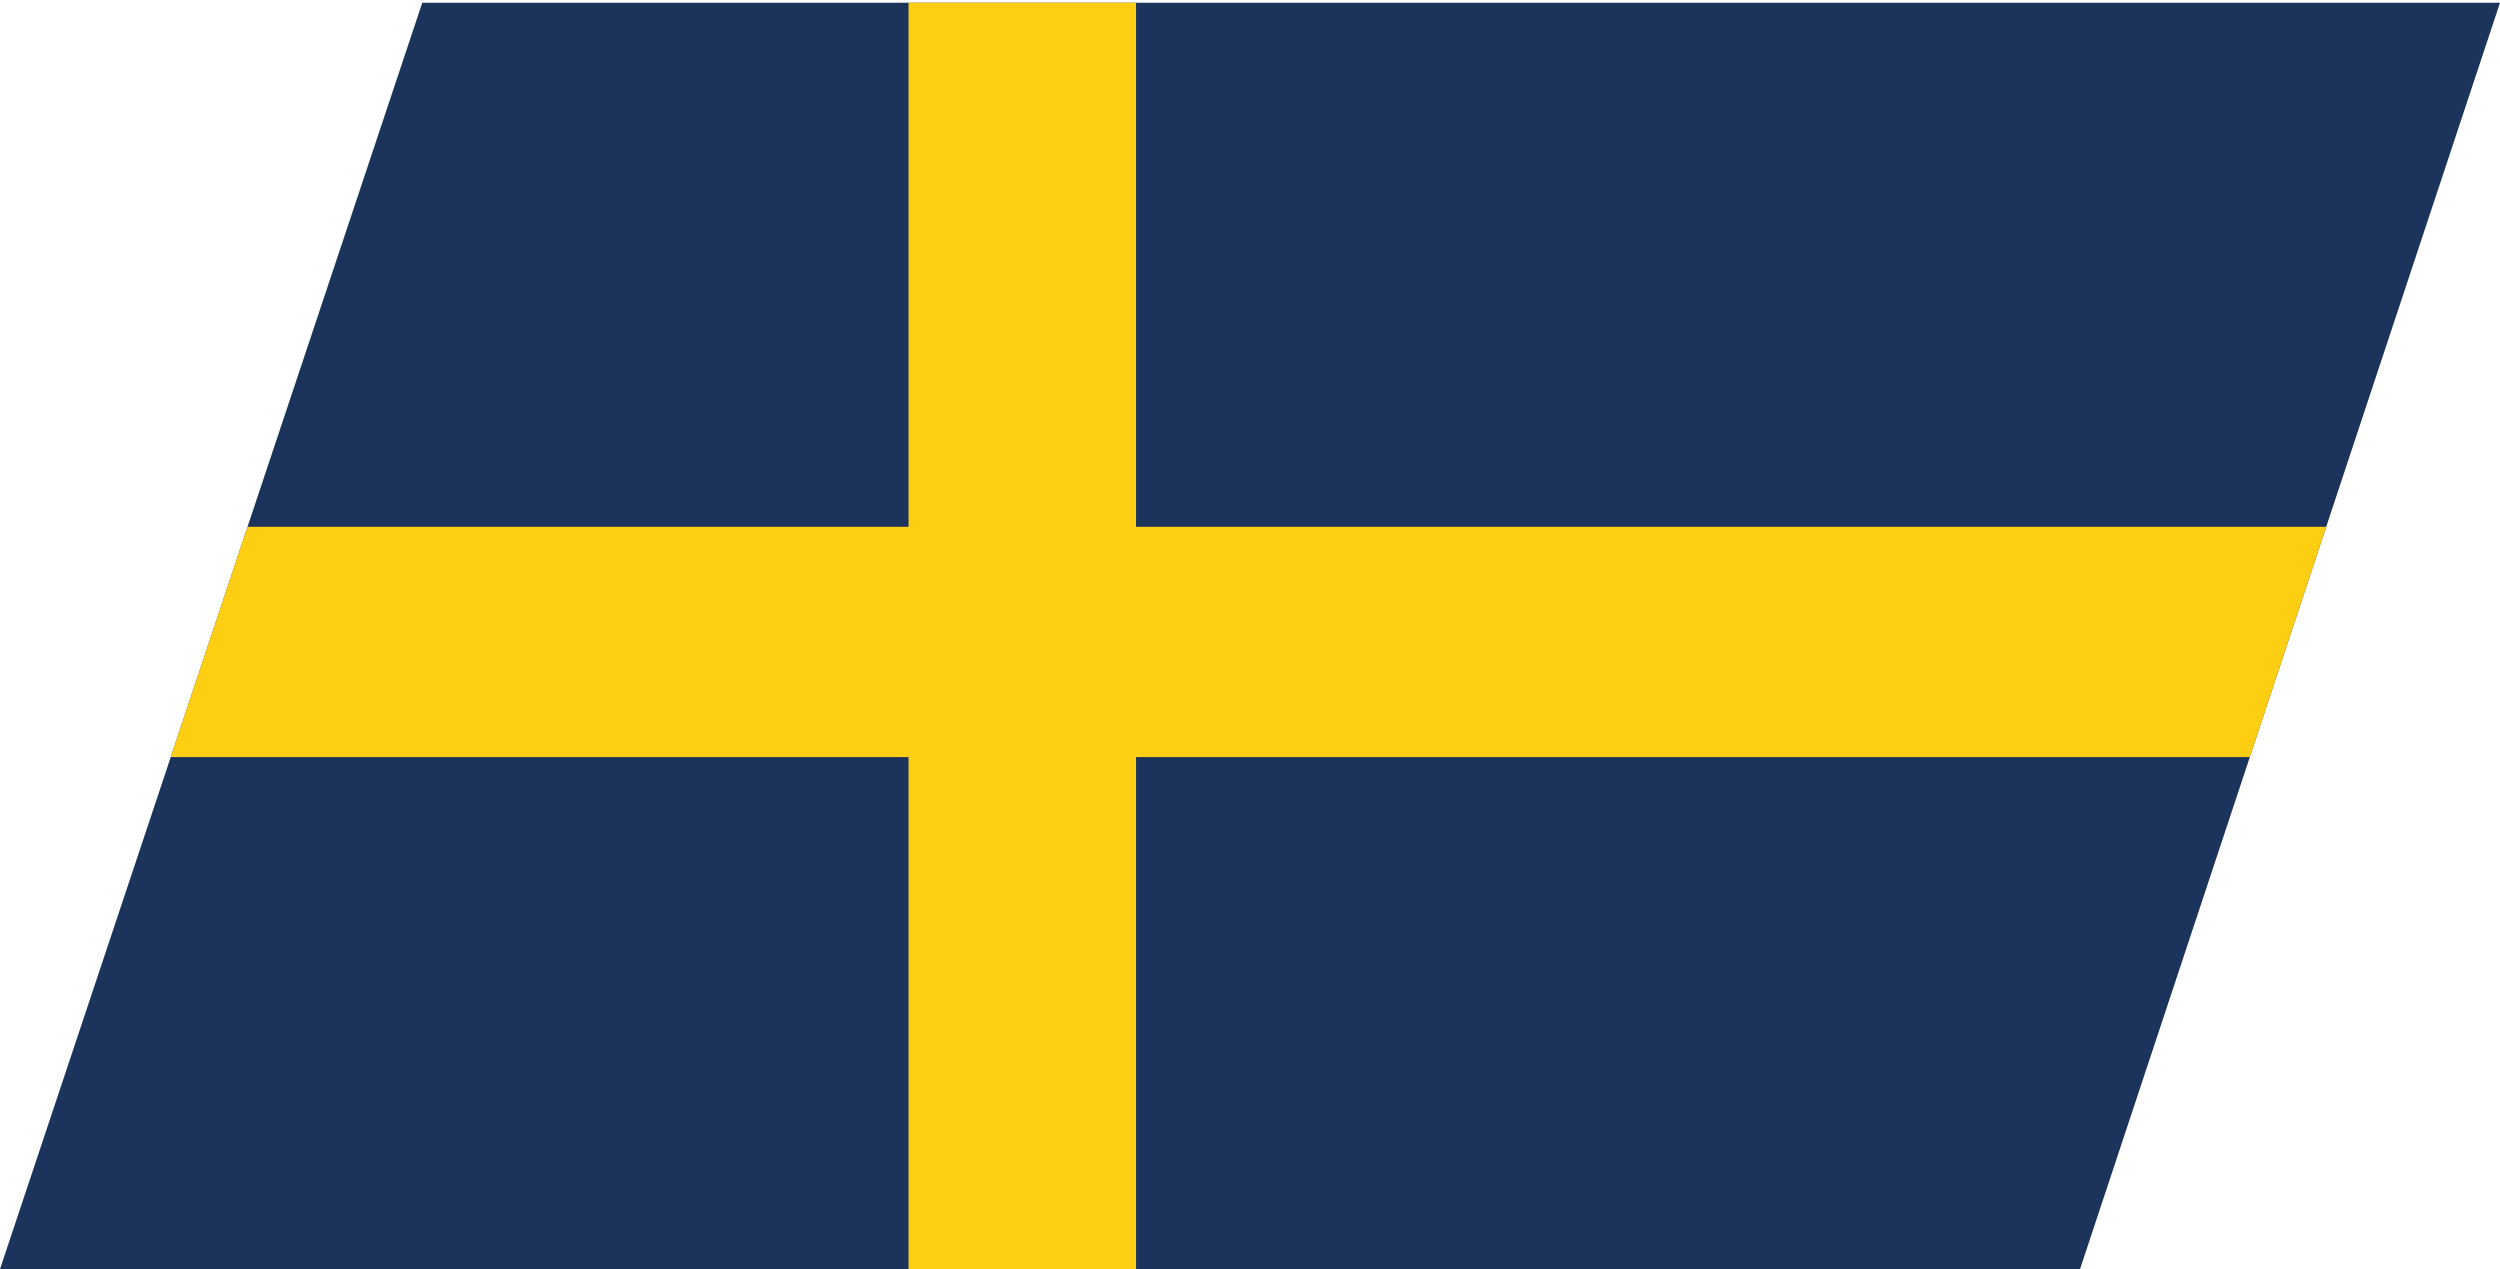
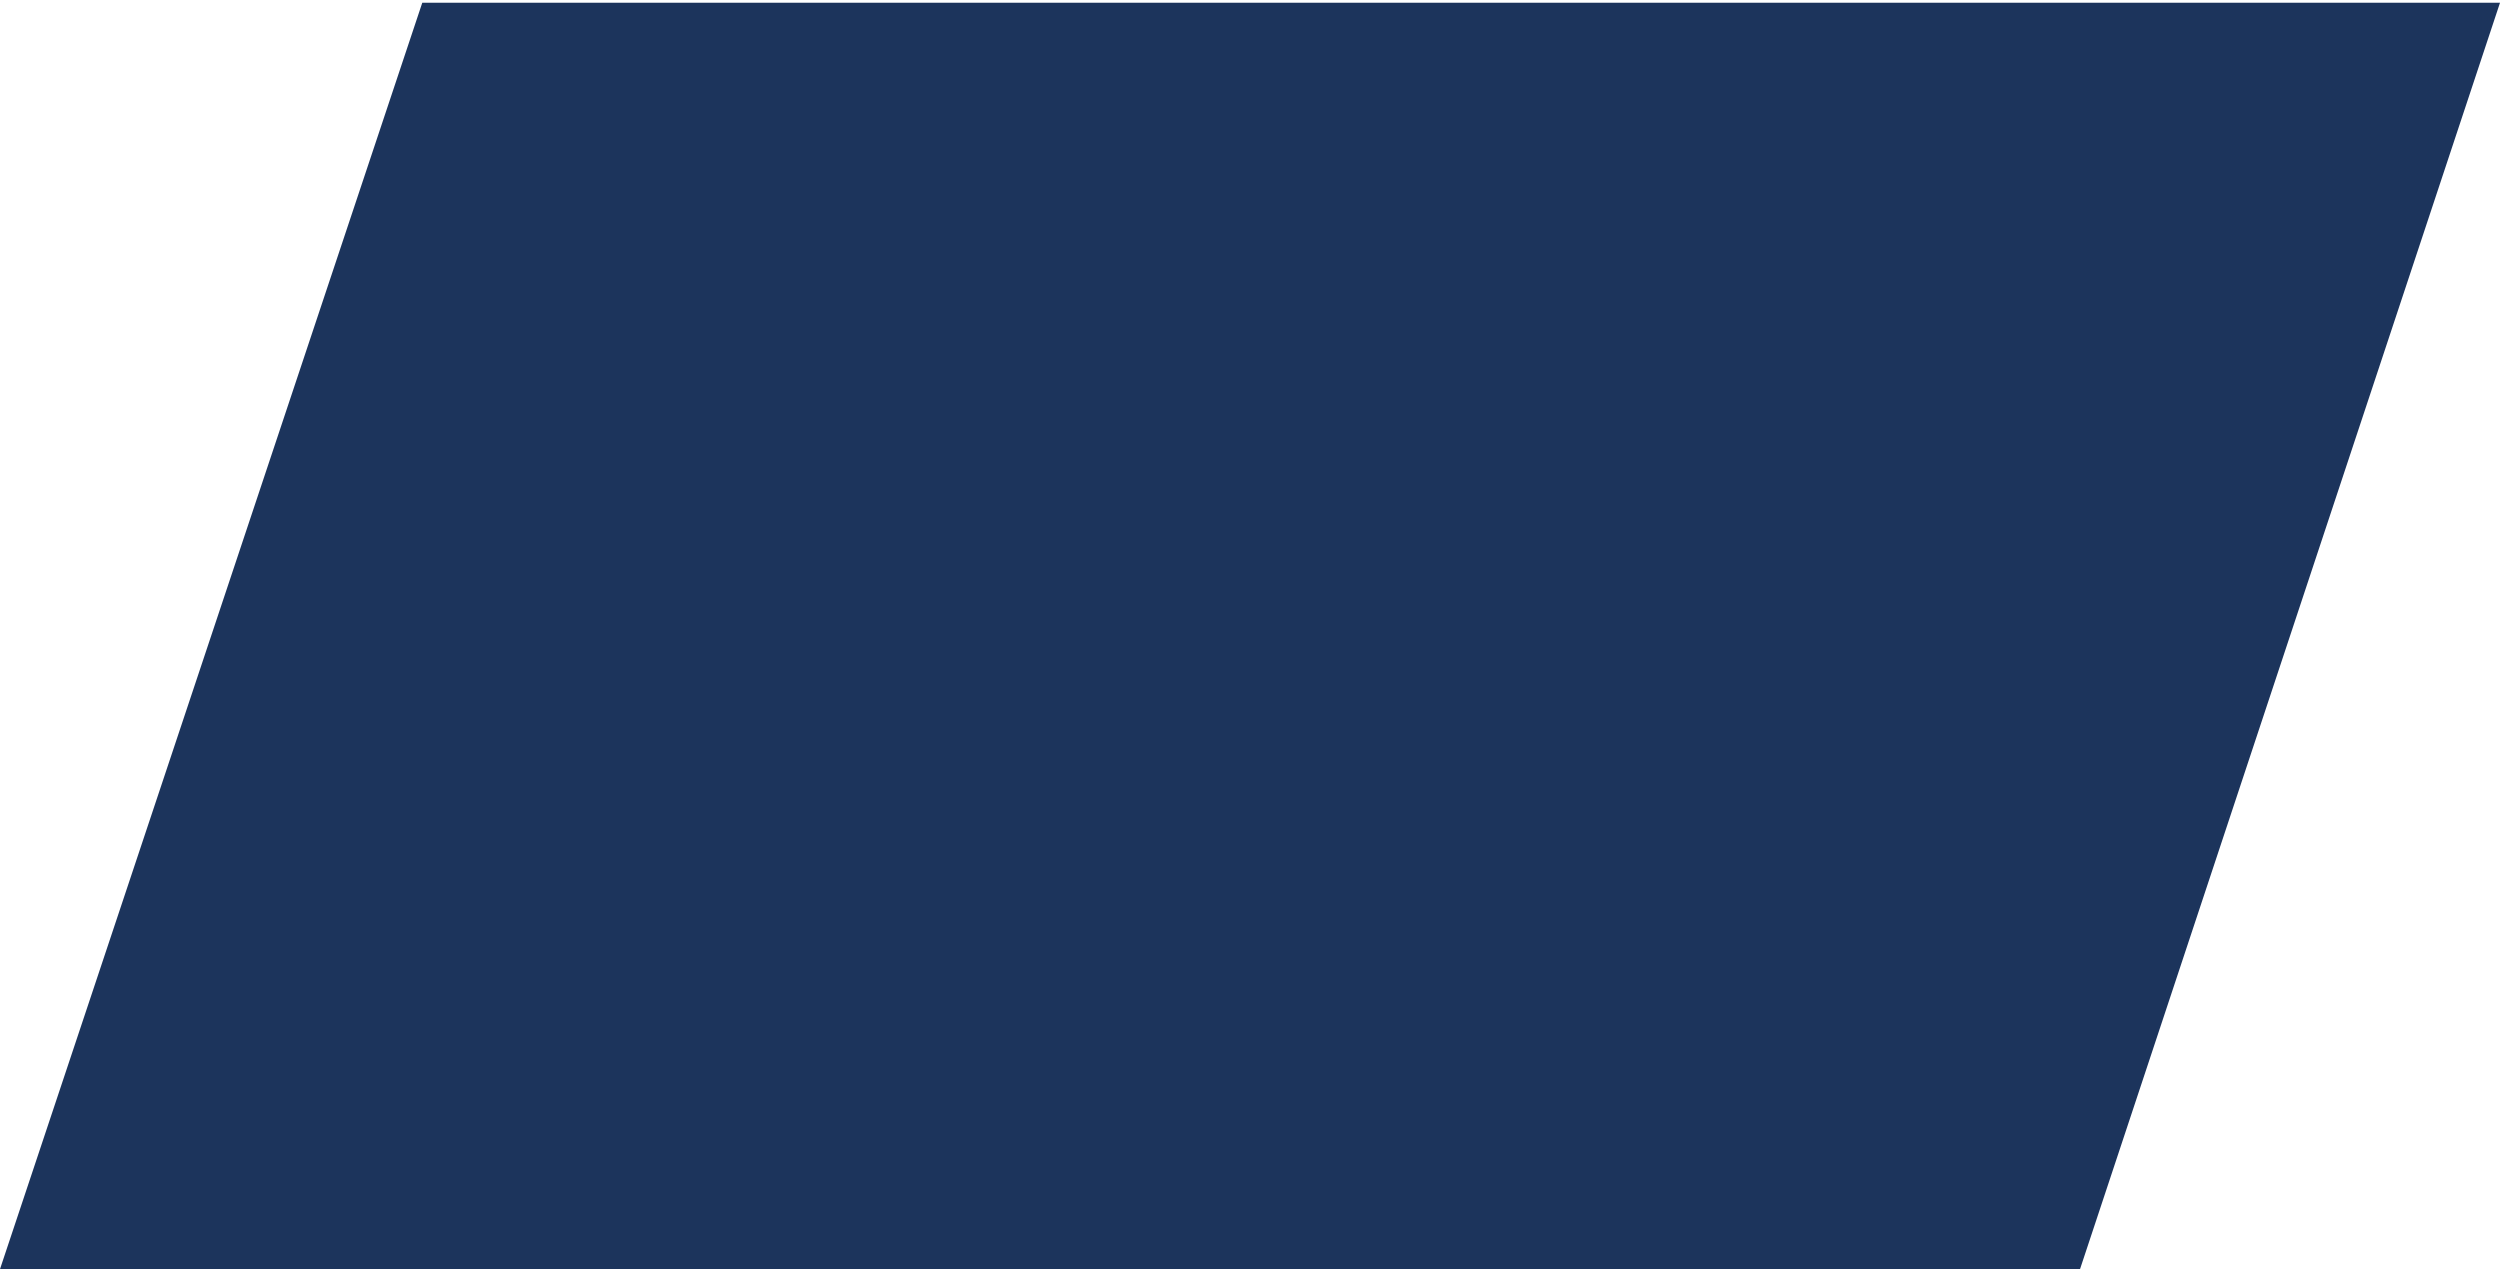
<svg xmlns="http://www.w3.org/2000/svg" viewBox="0 0 54.29 27.56">
  <defs>
    <style>.cls-1{fill:none;}.cls-2{fill:#1c345c;}.cls-3{clip-path:url(#clip-path);}.cls-4{fill:#fdce11;}</style>
    <clipPath id="clip-path">
-       <polygon class="cls-1" points="9.17 0.06 54.29 0.06 45.17 27.56 0 27.56 9.17 0.06" />
-     </clipPath>
+       </clipPath>
  </defs>
  <title>swe</title>
  <g id="Ebene_2" data-name="Ebene 2">
    <g id="Ebene_1-2" data-name="Ebene 1">
      <polygon class="cls-2" points="9.17 0.06 54.29 0.06 45.17 27.56 0 27.56 9.17 0.06" />
      <g class="cls-3">
        <rect class="cls-4" x="3.48" y="11.44" width="47.19" height="5" />
-         <rect class="cls-4" x="19.73" width="4.94" height="27.56" />
      </g>
    </g>
  </g>
</svg>